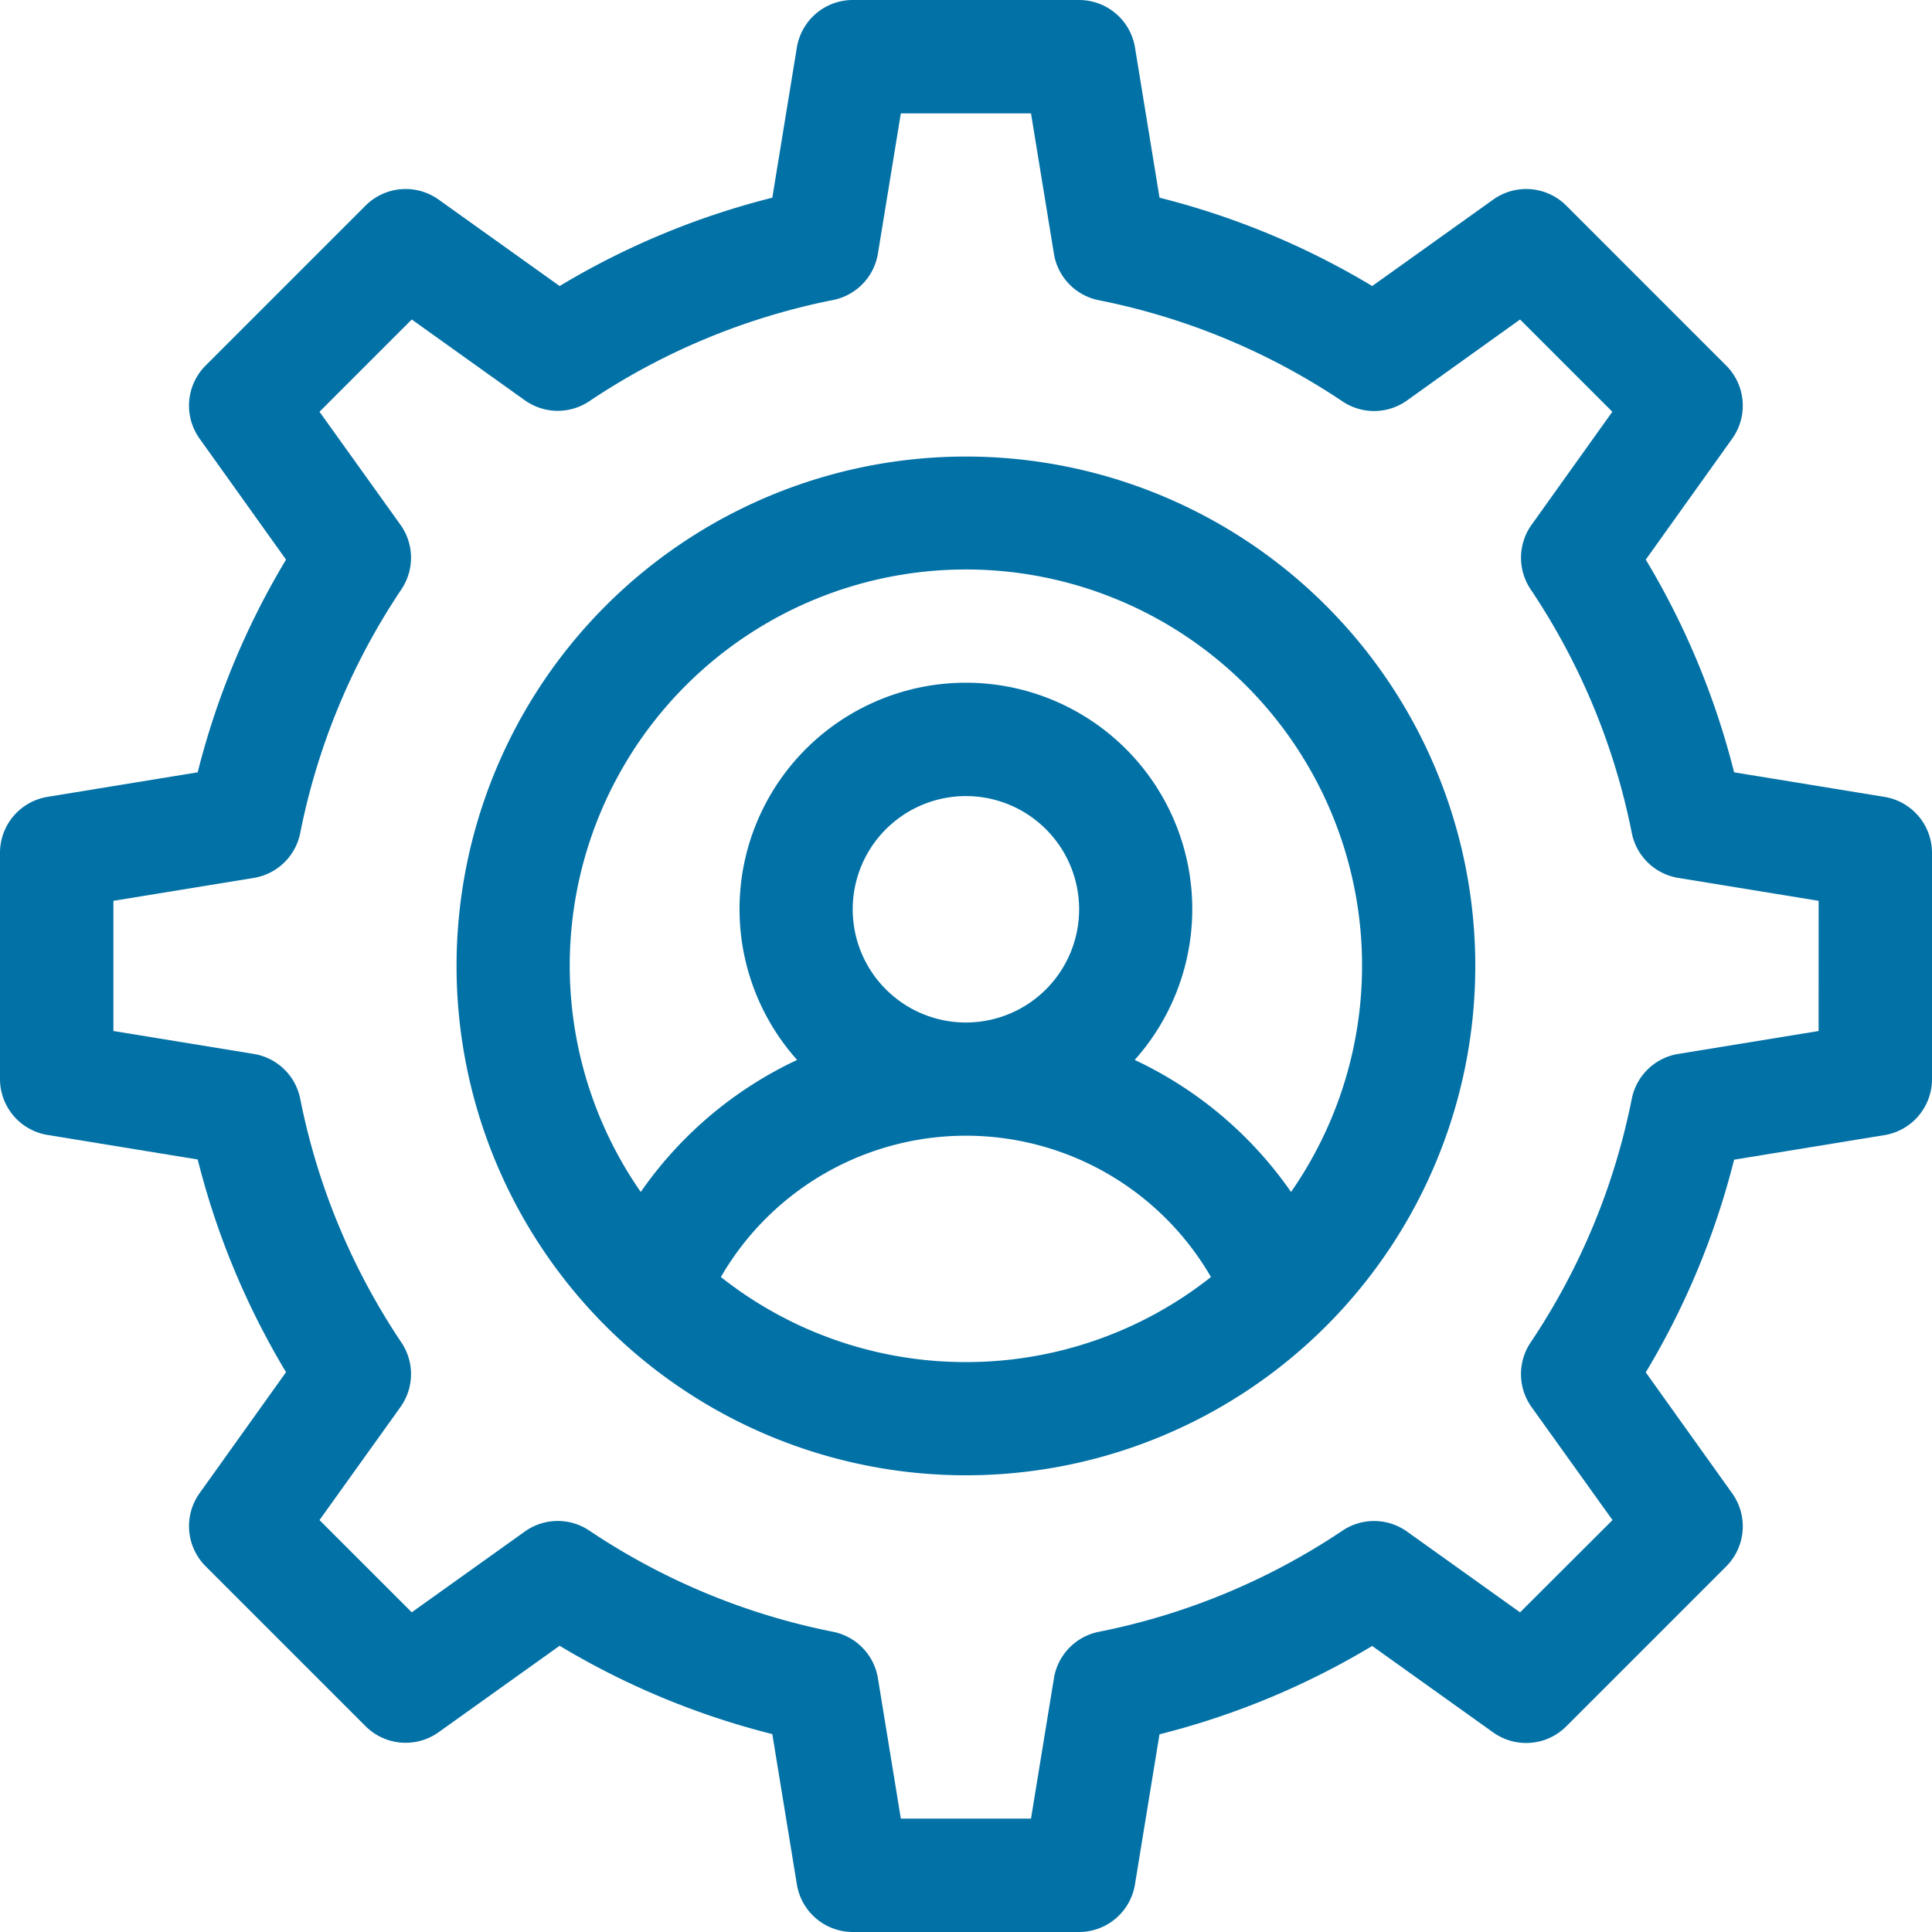
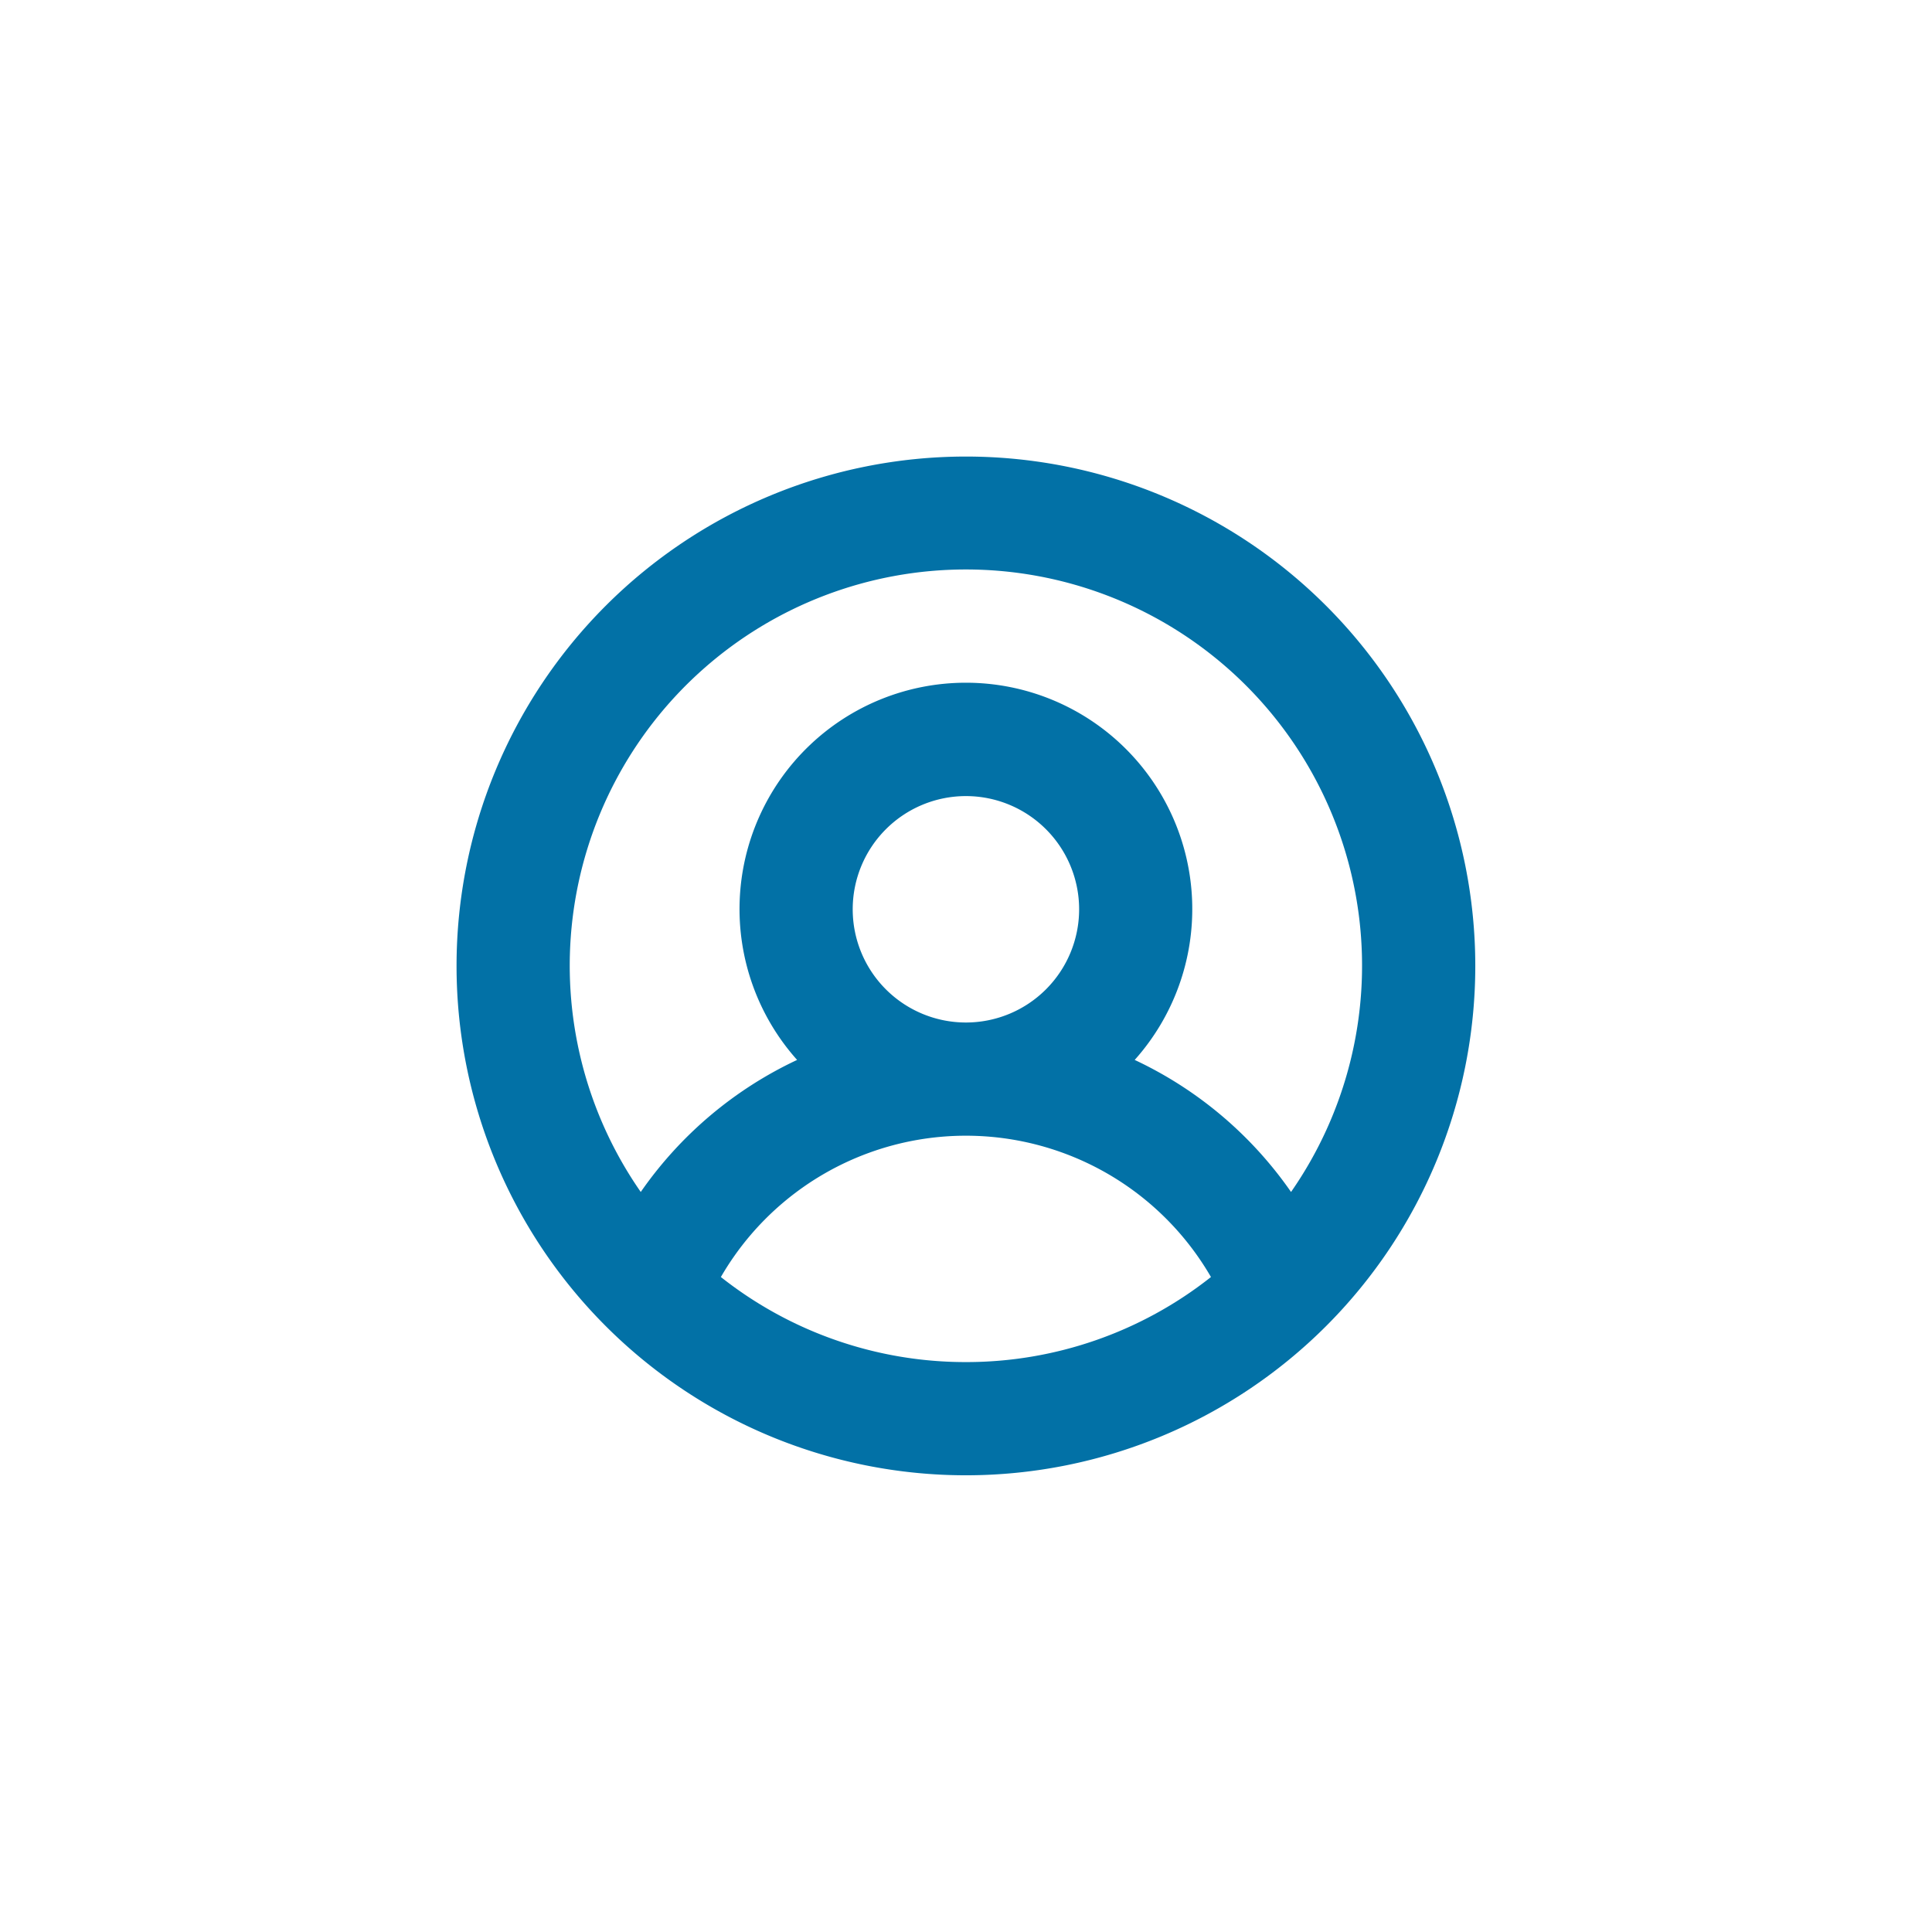
<svg xmlns="http://www.w3.org/2000/svg" id="ic_skilled_it_outsourcing" width="47.7" height="47.7" viewBox="0 0 47.7 47.7">
  <g id="Group_170060" data-name="Group 170060" transform="translate(11.272 11.272)">
    <g id="Group_170059" data-name="Group 170059">
      <path id="Path_85006" data-name="Path 85006" d="M133.576,121a12.576,12.576,0,1,0,12.576,12.576A12.576,12.576,0,0,0,133.576,121Zm0,22.357a9.733,9.733,0,0,1-6.05-2.1,6.99,6.99,0,0,1,12.1,0A9.733,9.733,0,0,1,133.576,143.357Zm-2.795-11.179a2.795,2.795,0,1,1,2.795,2.795,2.795,2.795,0,0,1-2.795-2.795Zm10.822,6.979a9.722,9.722,0,0,0-3.86-3.26,5.589,5.589,0,1,0-8.335,0,9.722,9.722,0,0,0-3.86,3.26,9.781,9.781,0,1,1,16.055,0Z" transform="translate(-121 -121)" fill="#0271a6" />
    </g>
  </g>
  <g id="Group_170062" data-name="Group 170062">
    <g id="Group_170061" data-name="Group 170061">
-       <path id="Path_85007" data-name="Path 85007" d="M46.523,19.674l-3.709-.606a19.339,19.339,0,0,0-2.181-5.251l2.136-2.99a1.4,1.4,0,0,0-.149-1.8L38.669,5.075a1.4,1.4,0,0,0-1.8-.149l-2.99,2.136a19.339,19.339,0,0,0-5.251-2.181l-.606-3.709A1.4,1.4,0,0,0,26.642,0H21.053a1.4,1.4,0,0,0-1.379,1.172l-.606,3.709a19.332,19.332,0,0,0-5.251,2.181l-2.99-2.136a1.4,1.4,0,0,0-1.8.149L5.075,9.027a1.4,1.4,0,0,0-.149,1.8l2.136,2.99a19.339,19.339,0,0,0-2.181,5.251l-3.709.606A1.4,1.4,0,0,0,0,21.053v5.589a1.4,1.4,0,0,0,1.172,1.379l3.709.606a19.338,19.338,0,0,0,2.181,5.251l-2.136,2.99a1.4,1.4,0,0,0,.149,1.8L9.027,42.62a1.4,1.4,0,0,0,1.8.149l2.99-2.136a19.338,19.338,0,0,0,5.251,2.181l.606,3.709A1.4,1.4,0,0,0,21.053,47.7h5.589a1.4,1.4,0,0,0,1.379-1.172l.606-3.709a19.336,19.336,0,0,0,5.251-2.181l2.99,2.136a1.4,1.4,0,0,0,1.8-.149l3.952-3.952a1.4,1.4,0,0,0,.149-1.8l-2.136-2.99a19.339,19.339,0,0,0,2.181-5.251l3.709-.606A1.4,1.4,0,0,0,47.7,26.642V21.053A1.4,1.4,0,0,0,46.523,19.674ZM44.9,25.455l-3.467.566a1.4,1.4,0,0,0-1.145,1.106,16.6,16.6,0,0,1-2.5,6.021,1.4,1.4,0,0,0,.024,1.59l2,2.792L37.53,39.808l-2.792-1.995a1.4,1.4,0,0,0-1.59-.024,16.6,16.6,0,0,1-6.021,2.5,1.4,1.4,0,0,0-1.106,1.145L25.455,44.9H22.241l-.566-3.467a1.4,1.4,0,0,0-1.106-1.145,16.6,16.6,0,0,1-6.021-2.5,1.4,1.4,0,0,0-1.59.024l-2.792,1.995L7.888,37.53l2-2.792a1.4,1.4,0,0,0,.024-1.59,16.6,16.6,0,0,1-2.5-6.021,1.4,1.4,0,0,0-1.145-1.106L2.8,25.455V22.241l3.467-.566a1.4,1.4,0,0,0,1.145-1.106,16.6,16.6,0,0,1,2.5-6.021,1.4,1.4,0,0,0-.024-1.59l-2-2.792,2.278-2.278,2.792,1.995a1.4,1.4,0,0,0,1.59.024,16.6,16.6,0,0,1,6.021-2.5,1.4,1.4,0,0,0,1.106-1.145L22.241,2.8h3.214l.566,3.467a1.4,1.4,0,0,0,1.106,1.145,16.6,16.6,0,0,1,6.021,2.5,1.4,1.4,0,0,0,1.59-.024L37.53,7.888l2.278,2.278-1.995,2.792a1.4,1.4,0,0,0-.024,1.59,16.6,16.6,0,0,1,2.5,6.021,1.4,1.4,0,0,0,1.145,1.106l3.467.566Z" fill="#0271a6" />
-     </g>
+       </g>
  </g>
</svg>